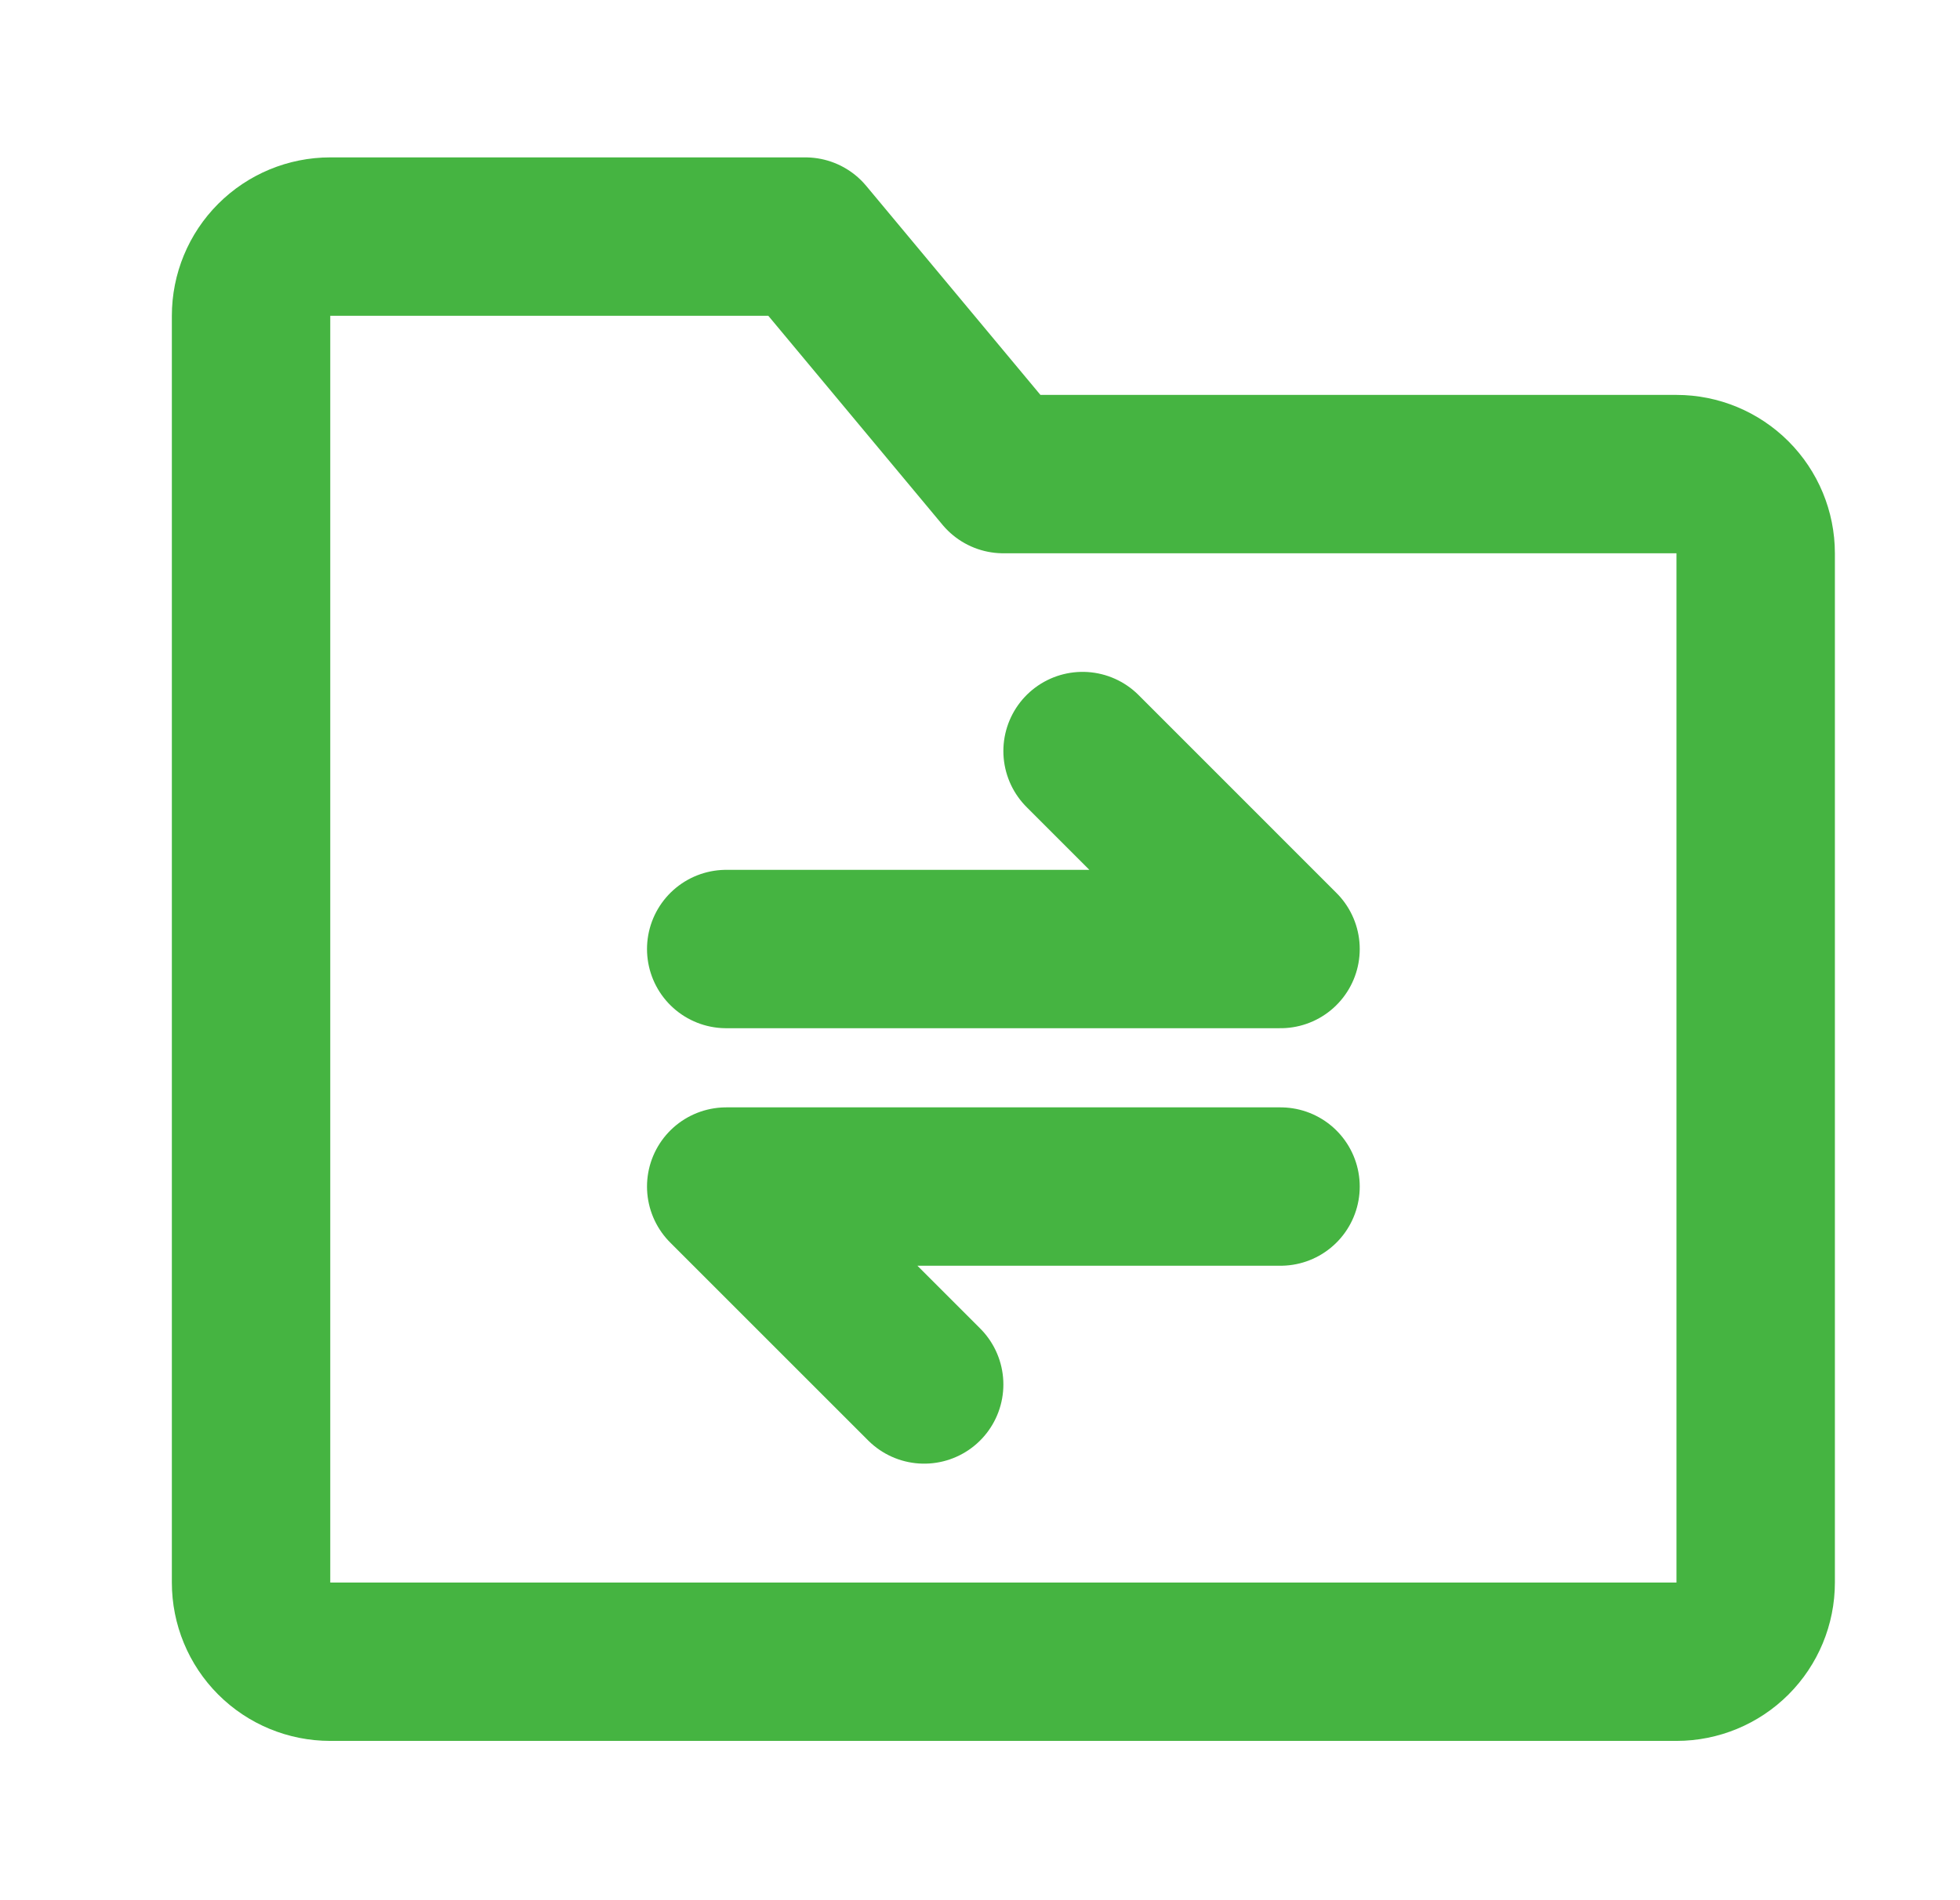
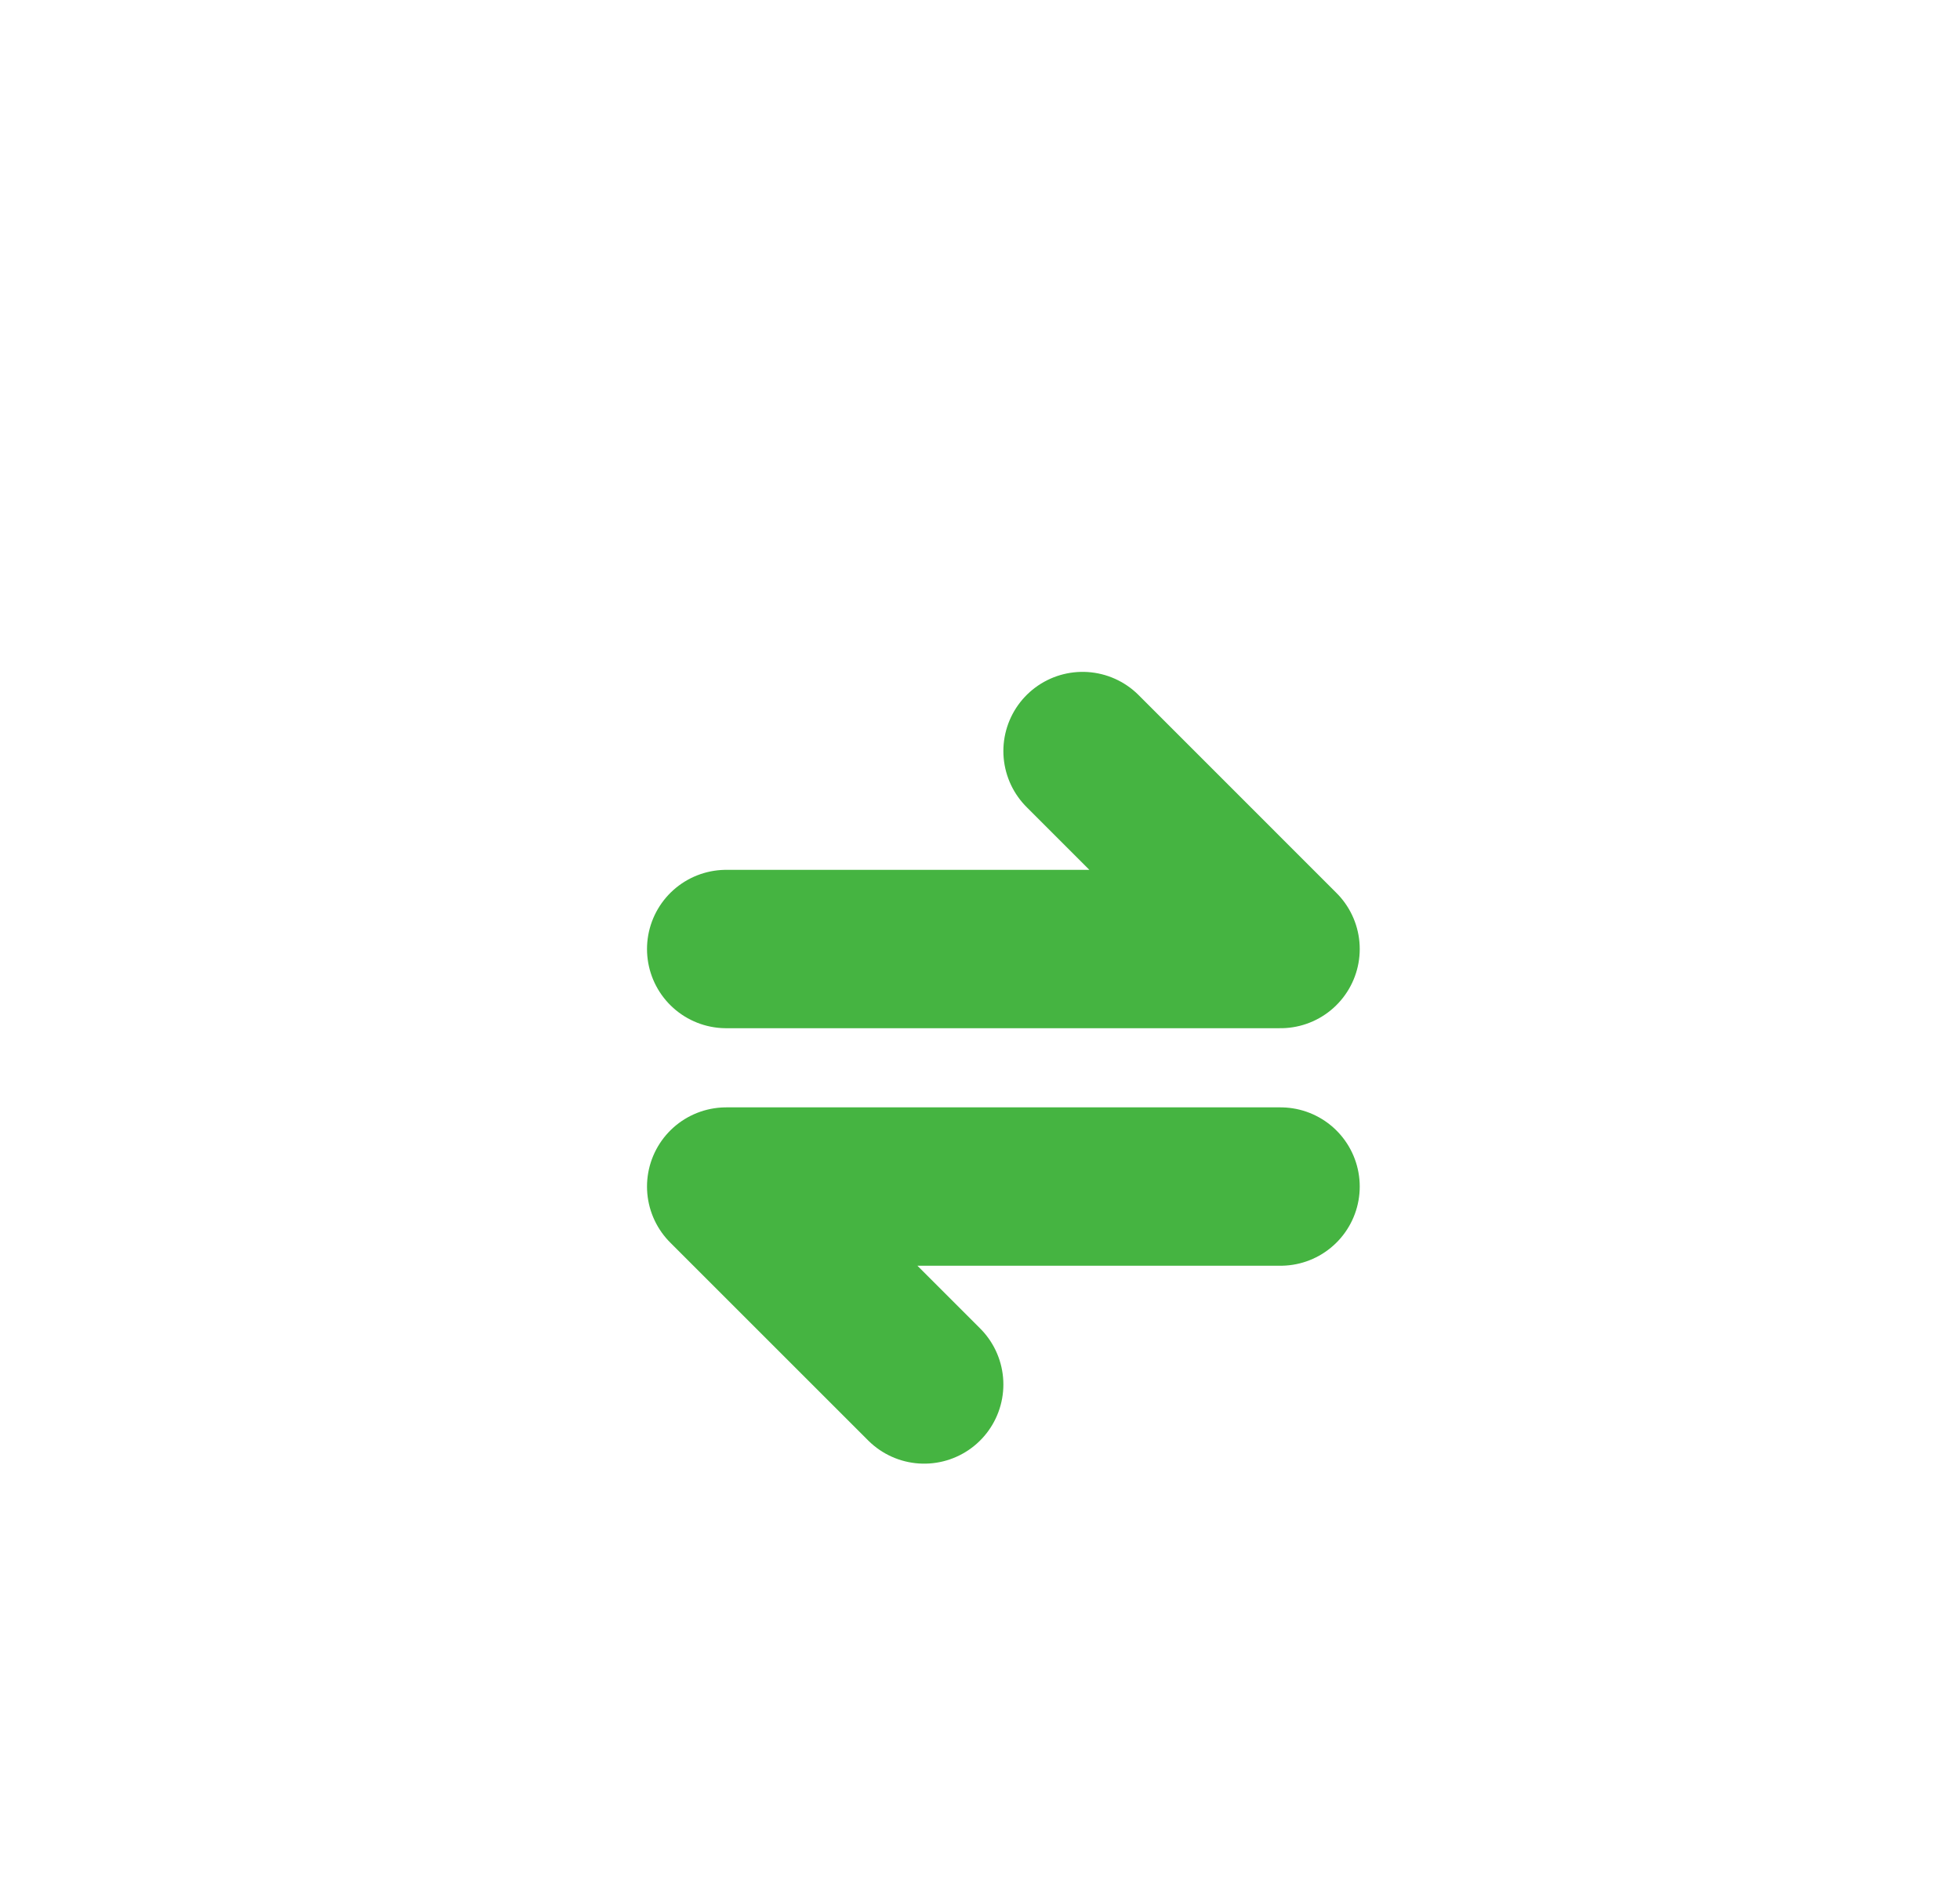
<svg xmlns="http://www.w3.org/2000/svg" width="33" height="32" viewBox="0 0 33 32" fill="none">
-   <path d="M4.227 5.318C4.227 4.964 4.367 4.625 4.617 4.375C4.867 4.125 5.206 3.984 5.56 3.984H13.56L16.893 7.984H28.227C28.58 7.984 28.919 8.125 29.169 8.375C29.419 8.625 29.56 8.964 29.56 9.318V26.651C29.56 27.005 29.419 27.344 29.169 27.594C28.919 27.844 28.58 27.984 28.227 27.984H5.56C5.206 27.984 4.867 27.844 4.617 27.594C4.367 27.344 4.227 27.005 4.227 26.651V5.318Z" stroke="#45B441" stroke-width="2.667" stroke-linejoin="round" />
  <path d="M12.227 15.982H21.56L18.227 12.648M21.56 19.982H12.227L15.56 23.315" stroke="#45B441" stroke-width="2.667" stroke-linecap="round" stroke-linejoin="round" />
</svg>